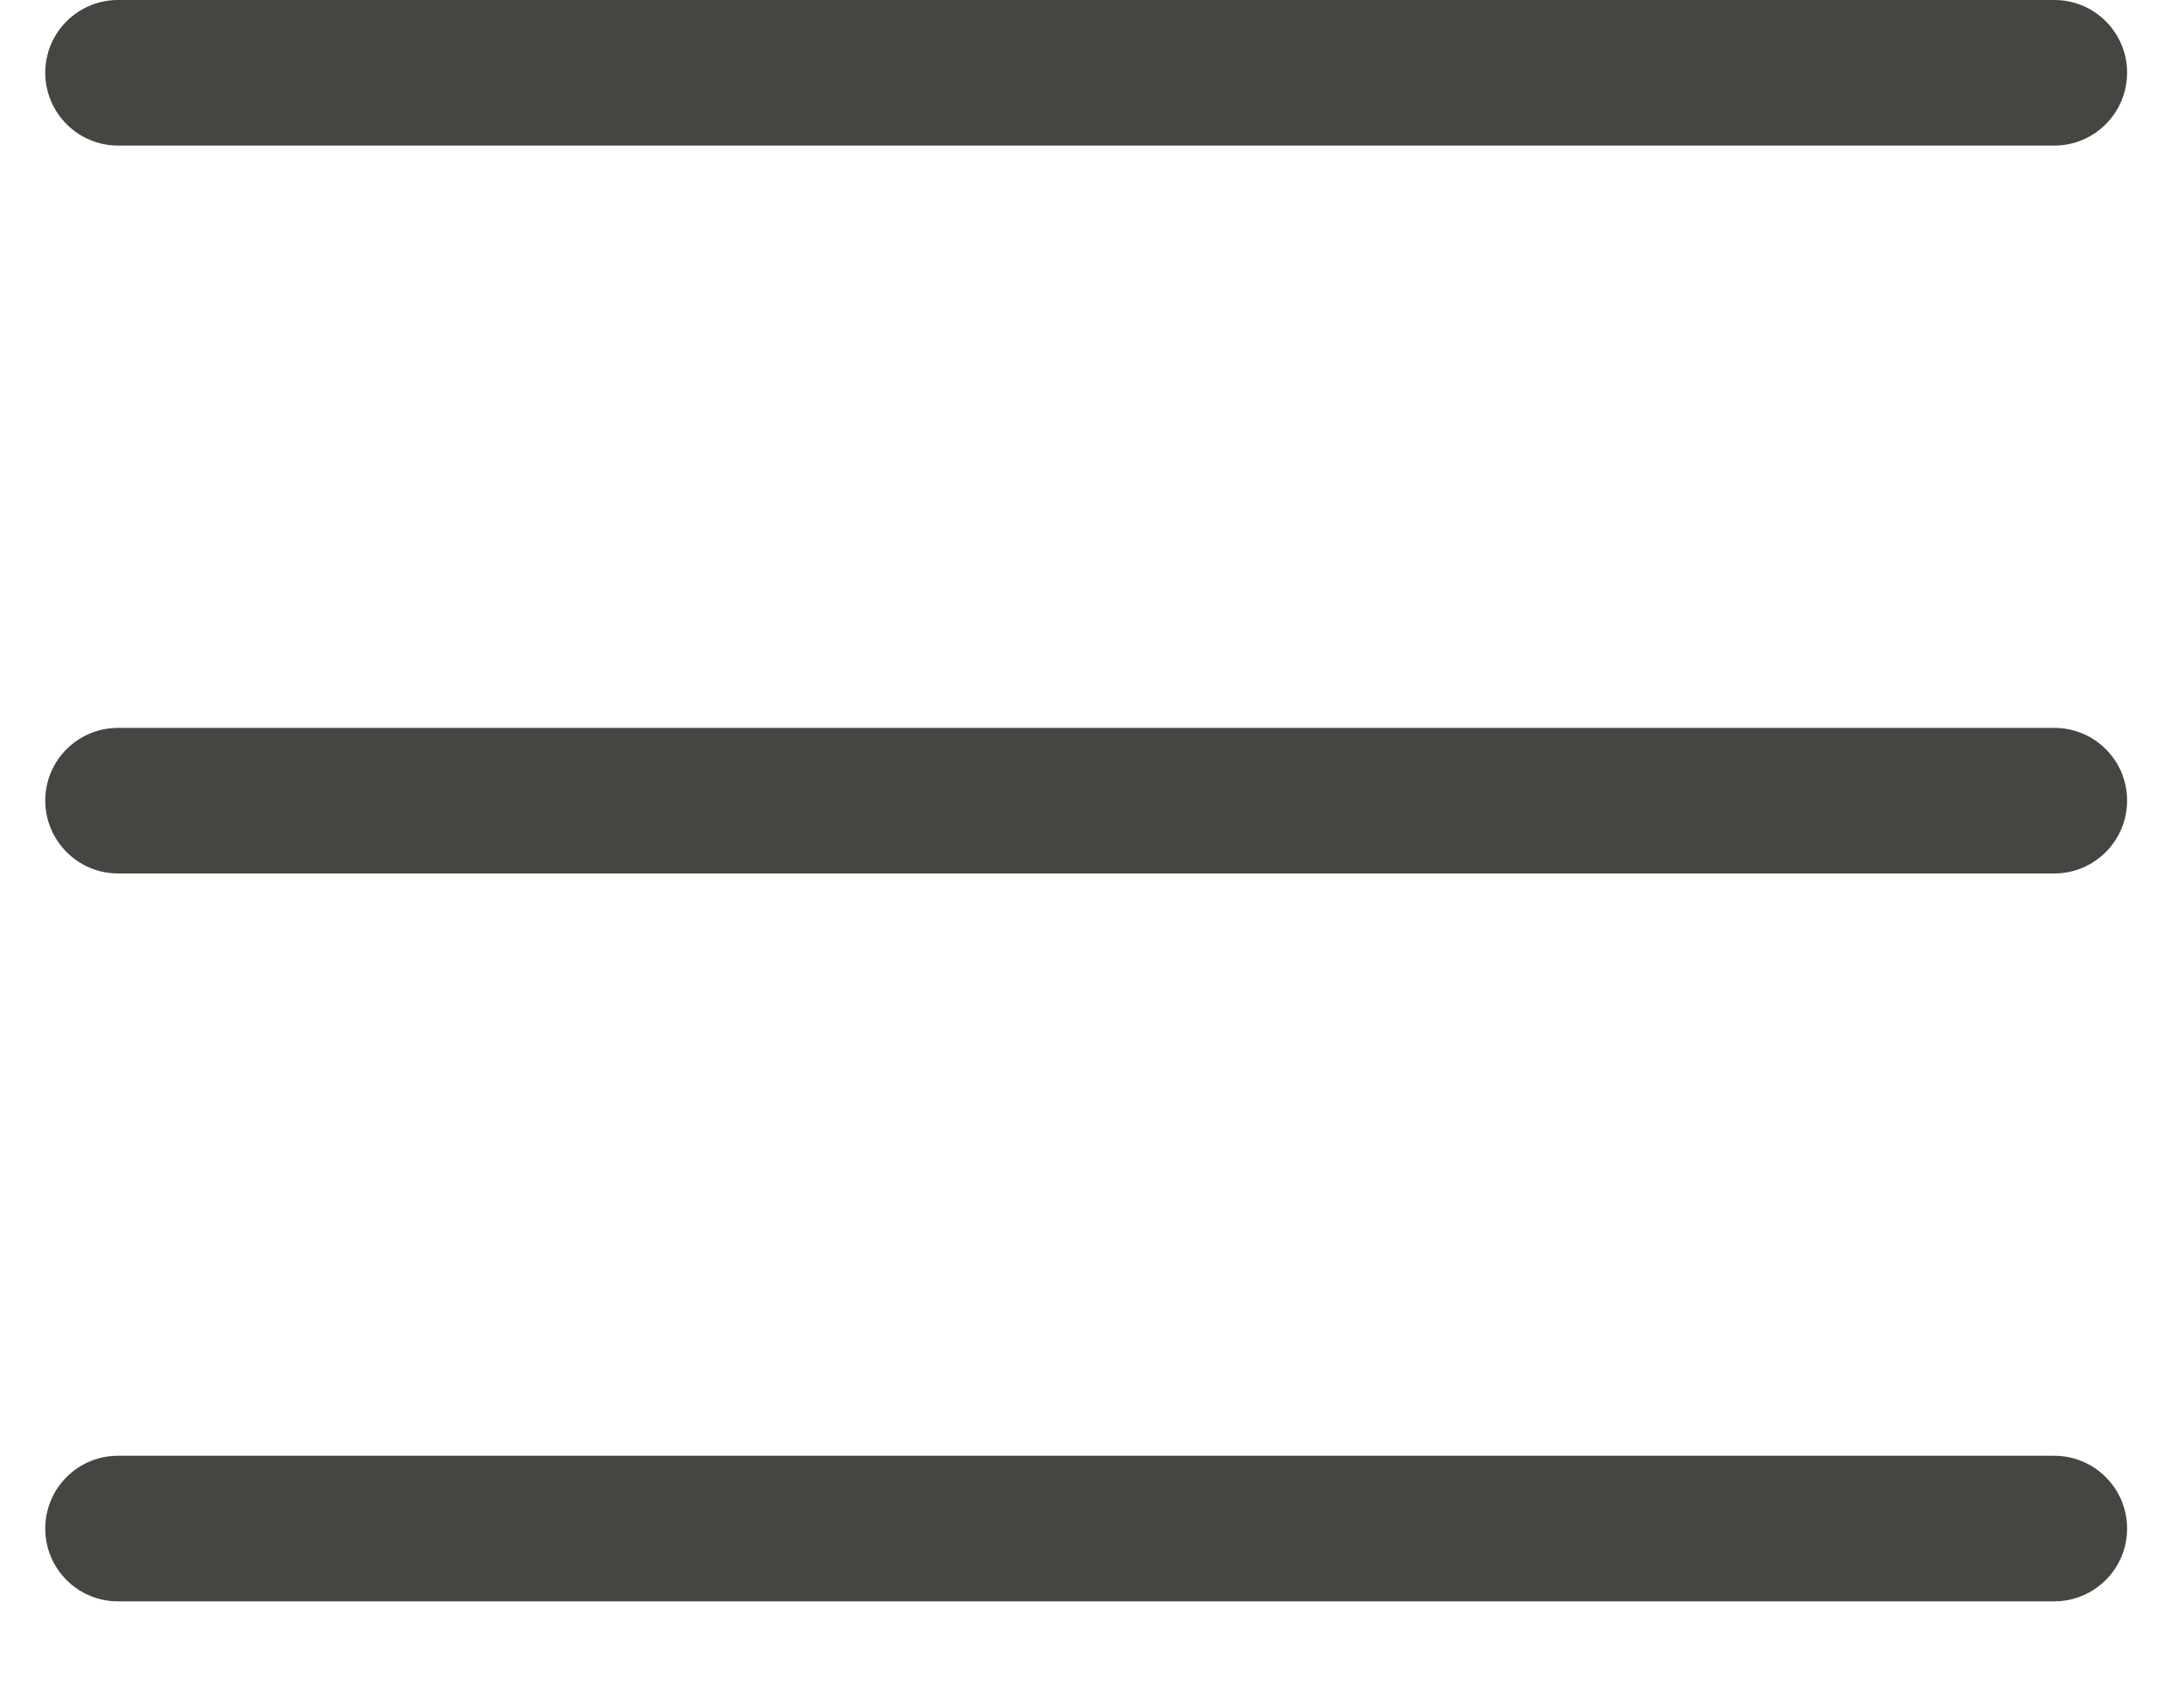
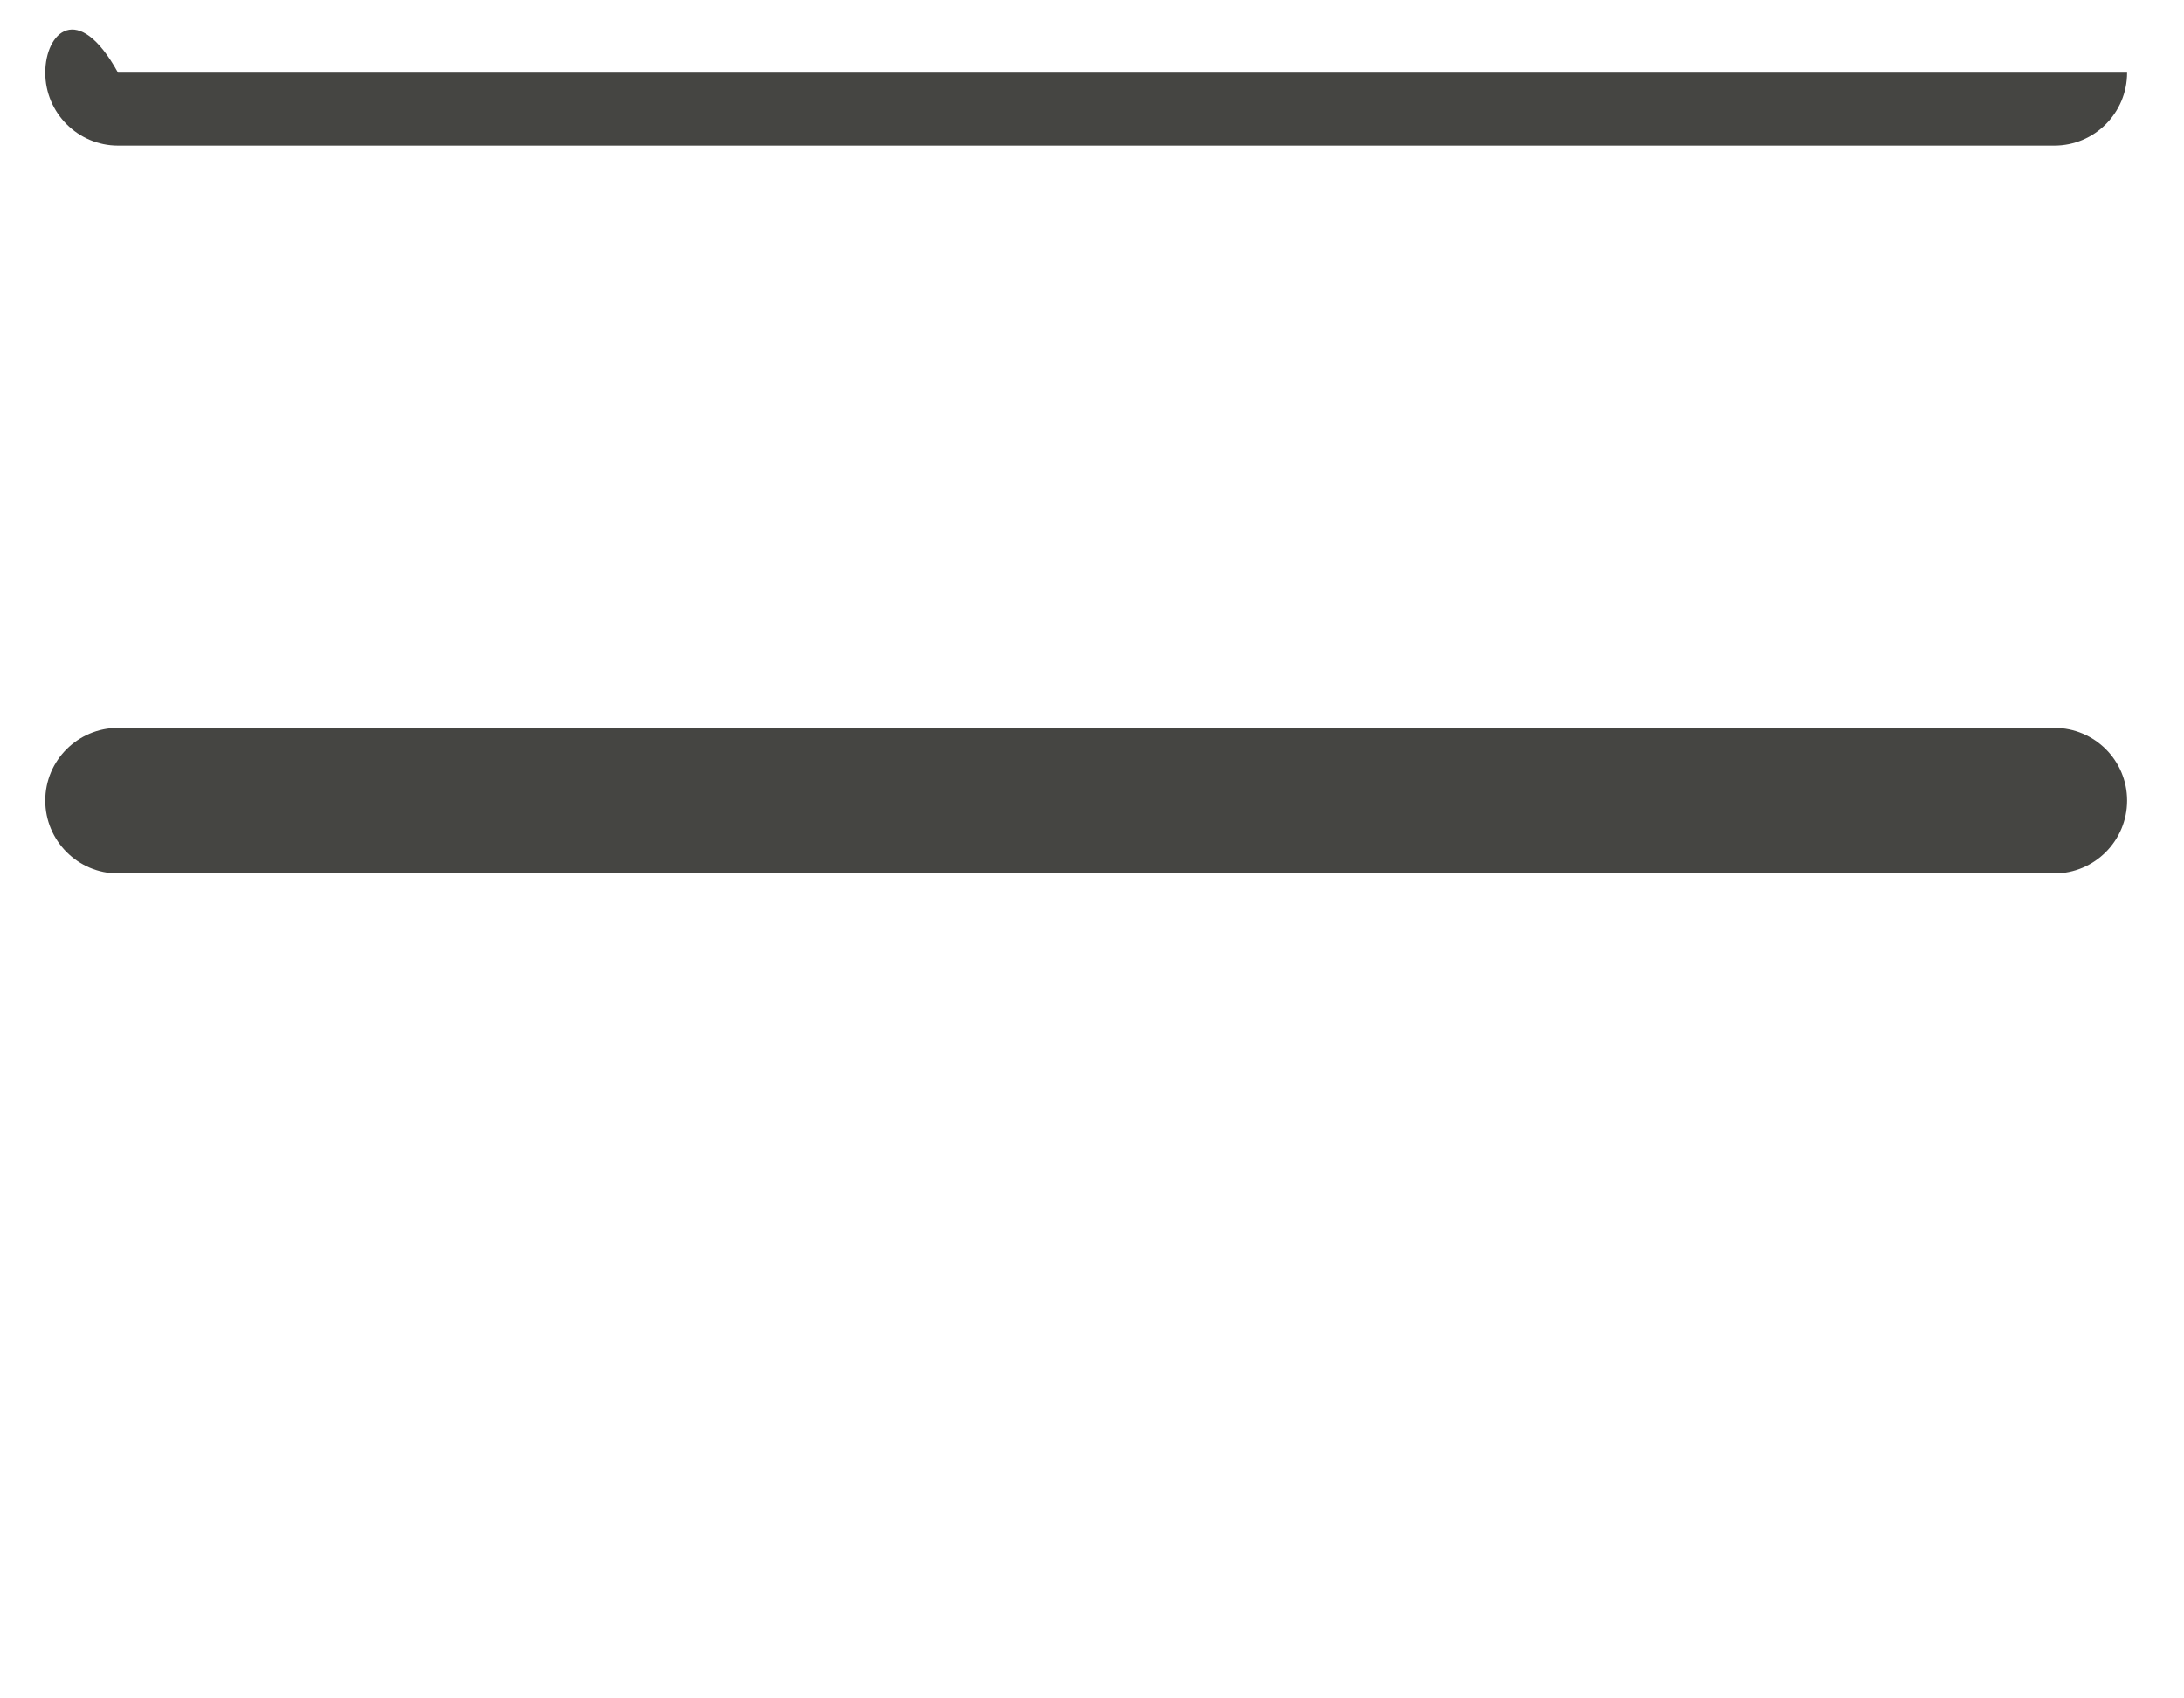
<svg xmlns="http://www.w3.org/2000/svg" width="18" height="14" viewBox="0 0 18 14" fill="none">
-   <path fill-rule="evenodd" clip-rule="evenodd" d="M0.972 12C0.641 12 0.373 12.269 0.373 12.6C0.373 12.932 0.641 13.2 0.972 13.2H16.93C17.262 13.2 17.531 12.932 17.531 12.6C17.531 12.269 17.262 12 16.93 12H0.972Z" fill="#454542" />
  <path fill-rule="evenodd" clip-rule="evenodd" d="M16.931 7.2C17.263 7.2 17.531 6.93 17.531 6.599C17.531 6.268 17.263 6 16.931 6H0.973C0.642 6 0.373 6.268 0.373 6.599C0.373 6.93 0.642 7.2 0.973 7.2H16.931Z" fill="#454542" />
-   <path fill-rule="evenodd" clip-rule="evenodd" d="M16.931 1.2C17.263 1.2 17.531 0.93 17.531 0.599C17.531 0.268 17.263 0 16.931 0H0.973C0.642 0 0.373 0.268 0.373 0.599C0.373 0.93 0.642 1.2 0.973 1.2H16.931Z" fill="#454542" />
+   <path fill-rule="evenodd" clip-rule="evenodd" d="M16.931 1.2C17.263 1.2 17.531 0.93 17.531 0.599H0.973C0.642 0 0.373 0.268 0.373 0.599C0.373 0.93 0.642 1.2 0.973 1.2H16.931Z" fill="#454542" />
</svg>